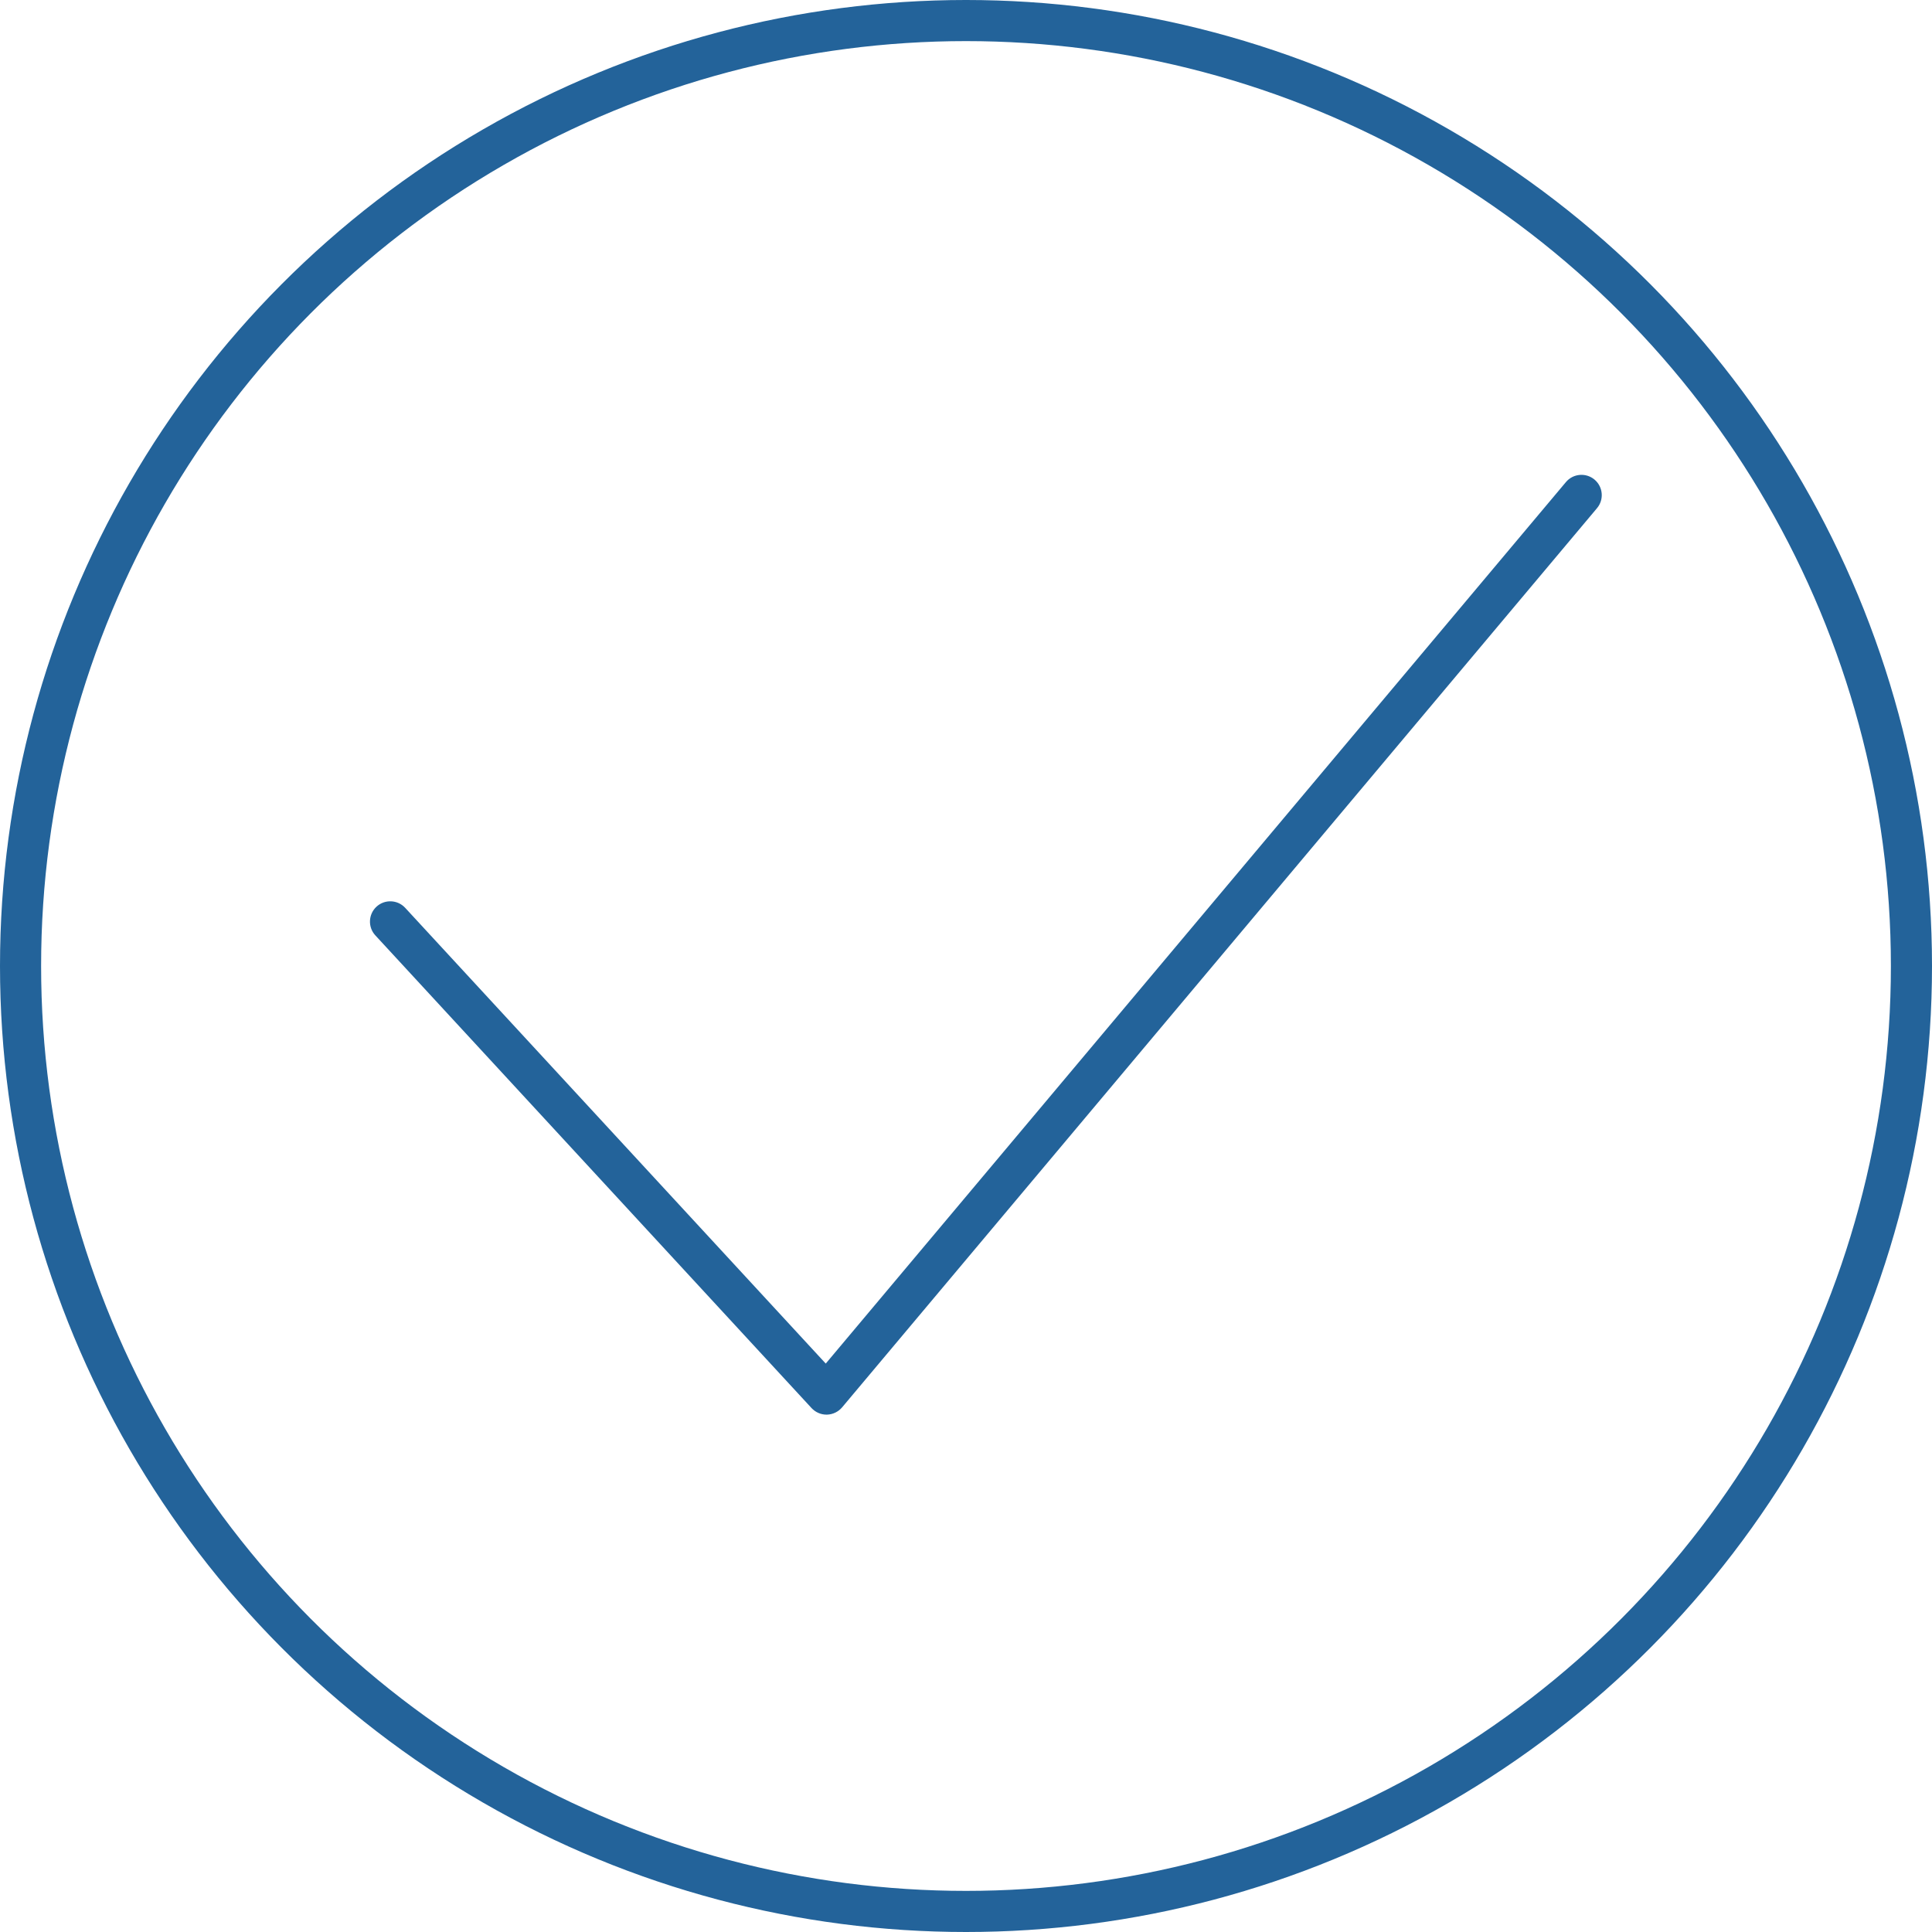
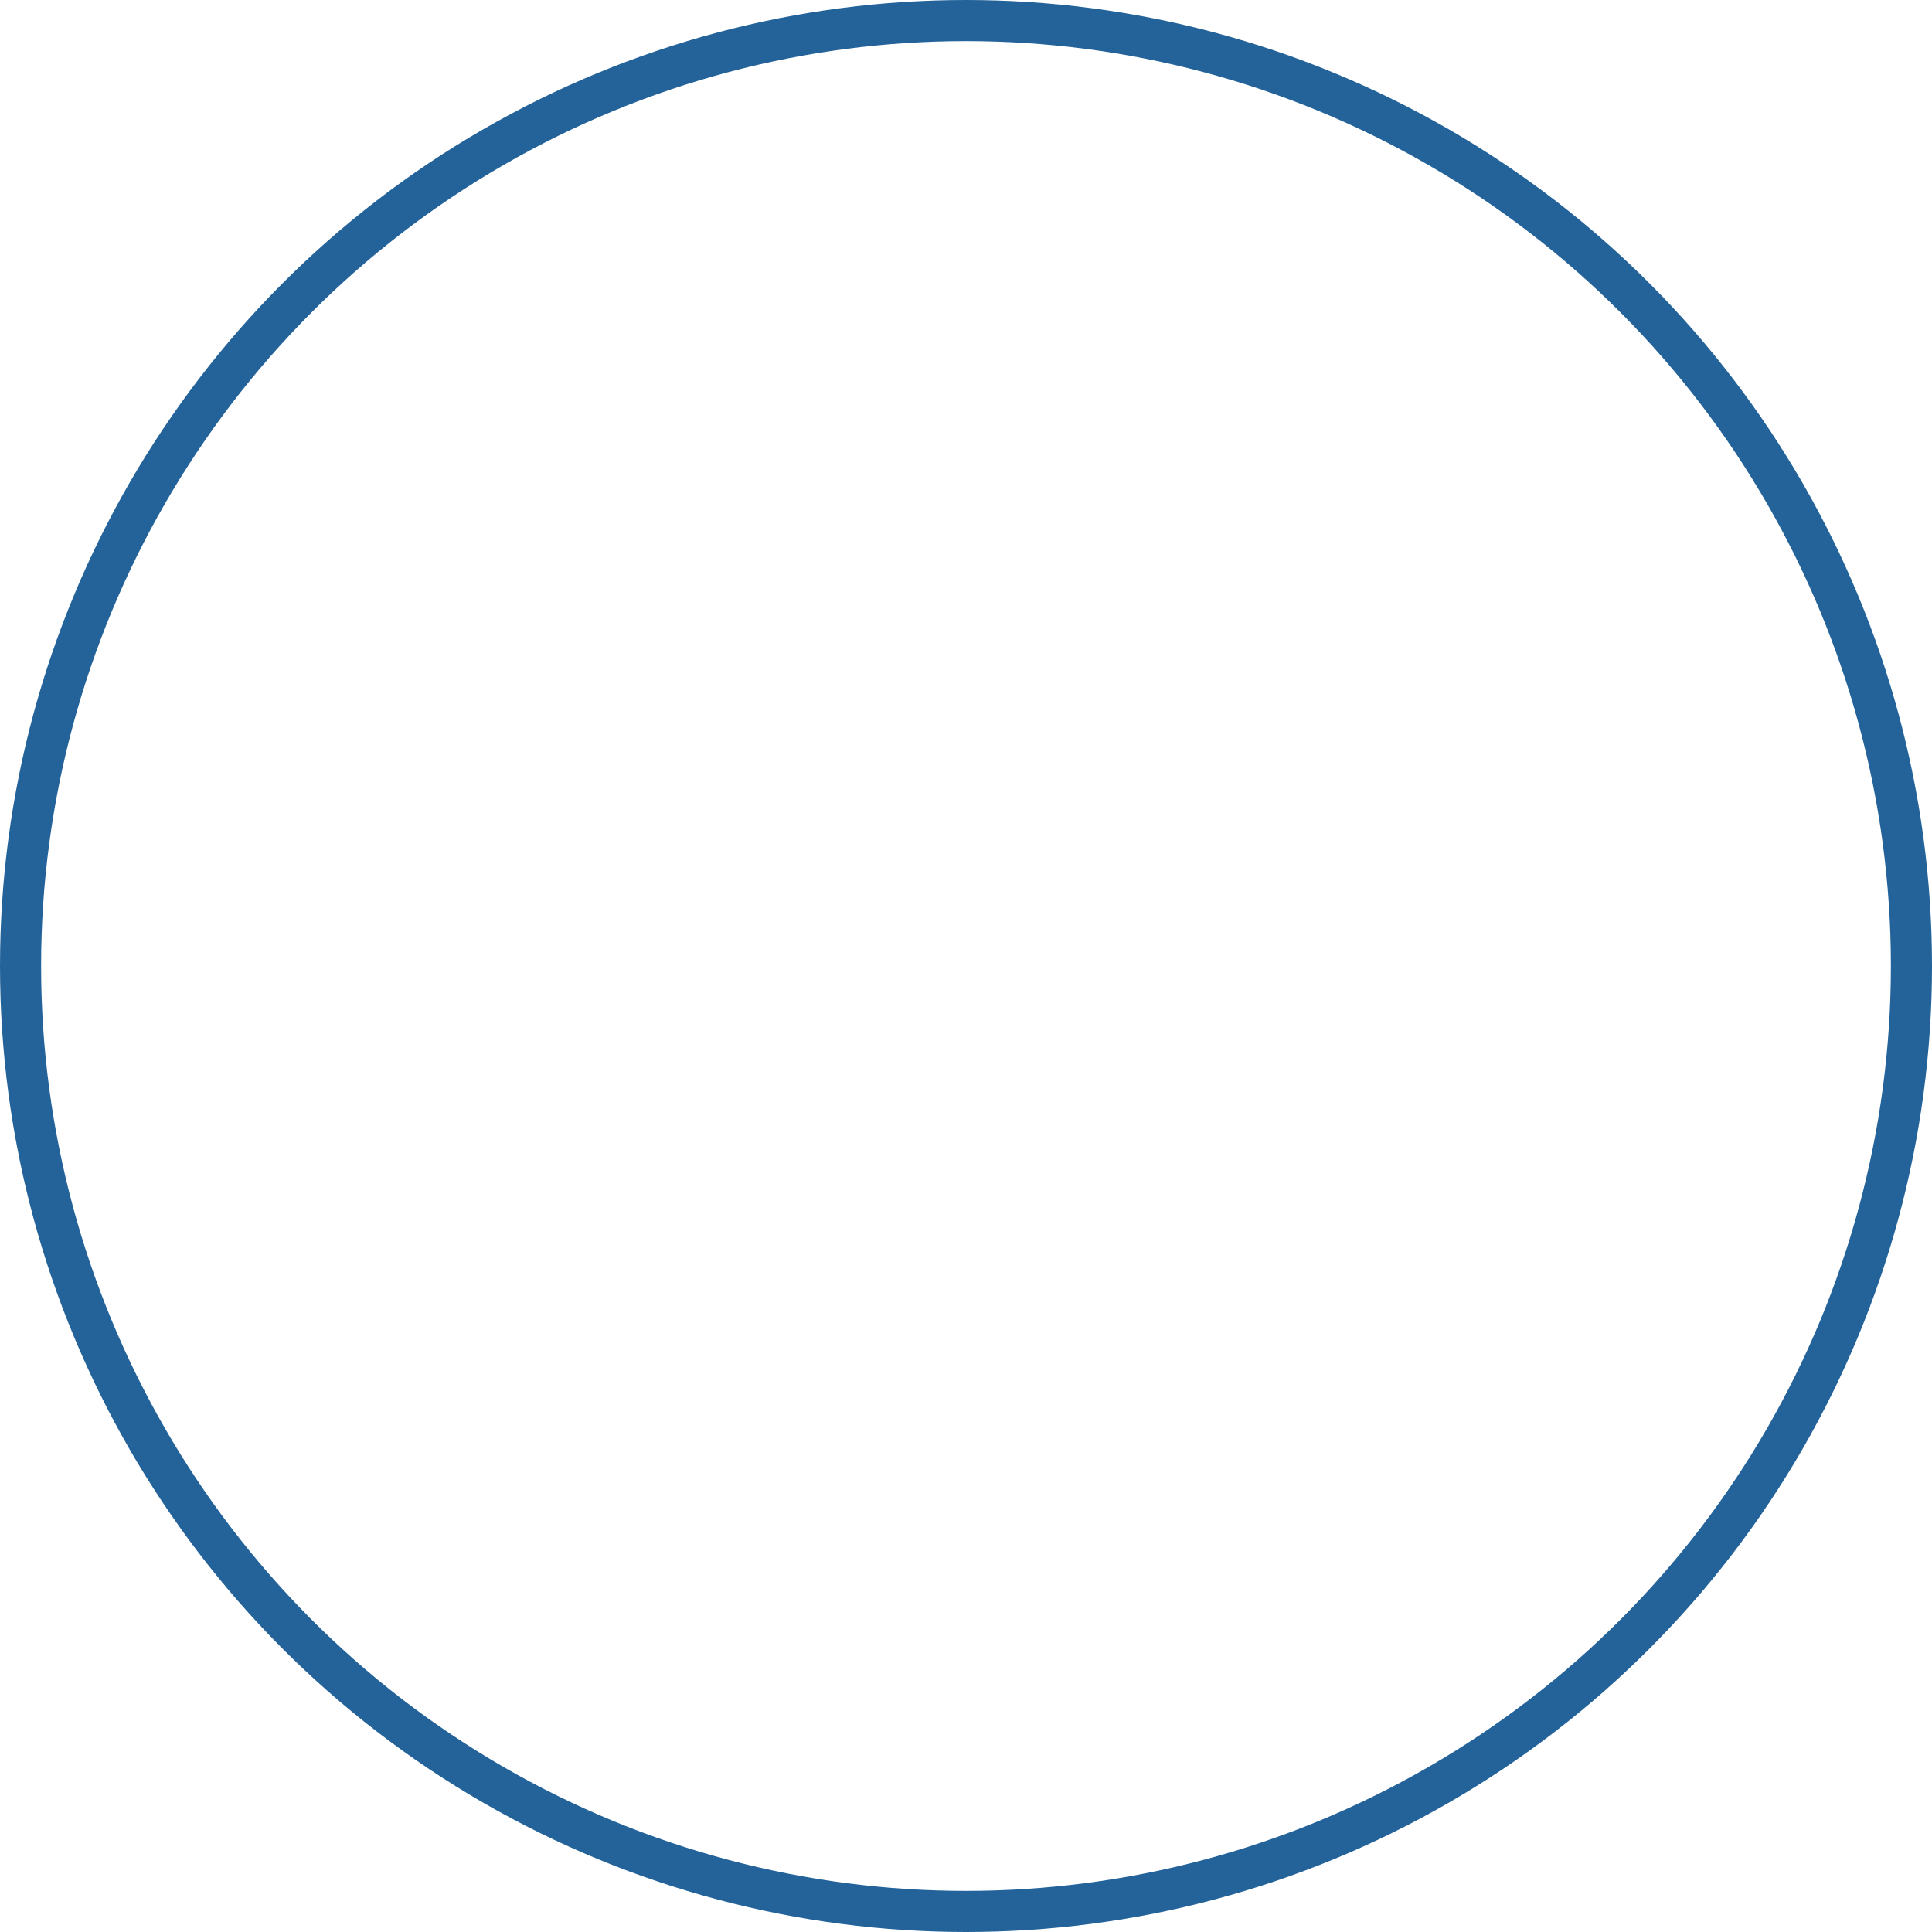
<svg xmlns="http://www.w3.org/2000/svg" width="47" height="47" viewBox="0 0 47 47" fill="none">
  <circle cx="23.5" cy="23.5" r="23" stroke="#23639A" />
-   <path d="M20.106 34.414C19.969 34.414 19.837 34.356 19.743 34.255L9.131 22.755C8.946 22.555 8.959 22.242 9.159 22.057C9.36 21.872 9.672 21.885 9.857 22.085L20.088 33.172L38.094 11.728C38.269 11.519 38.581 11.492 38.79 11.667C38.999 11.843 39.026 12.154 38.85 12.363L20.485 34.238C20.393 34.346 20.26 34.41 20.118 34.414C20.114 34.414 20.11 34.414 20.106 34.414Z" fill="#23639A" />
</svg>